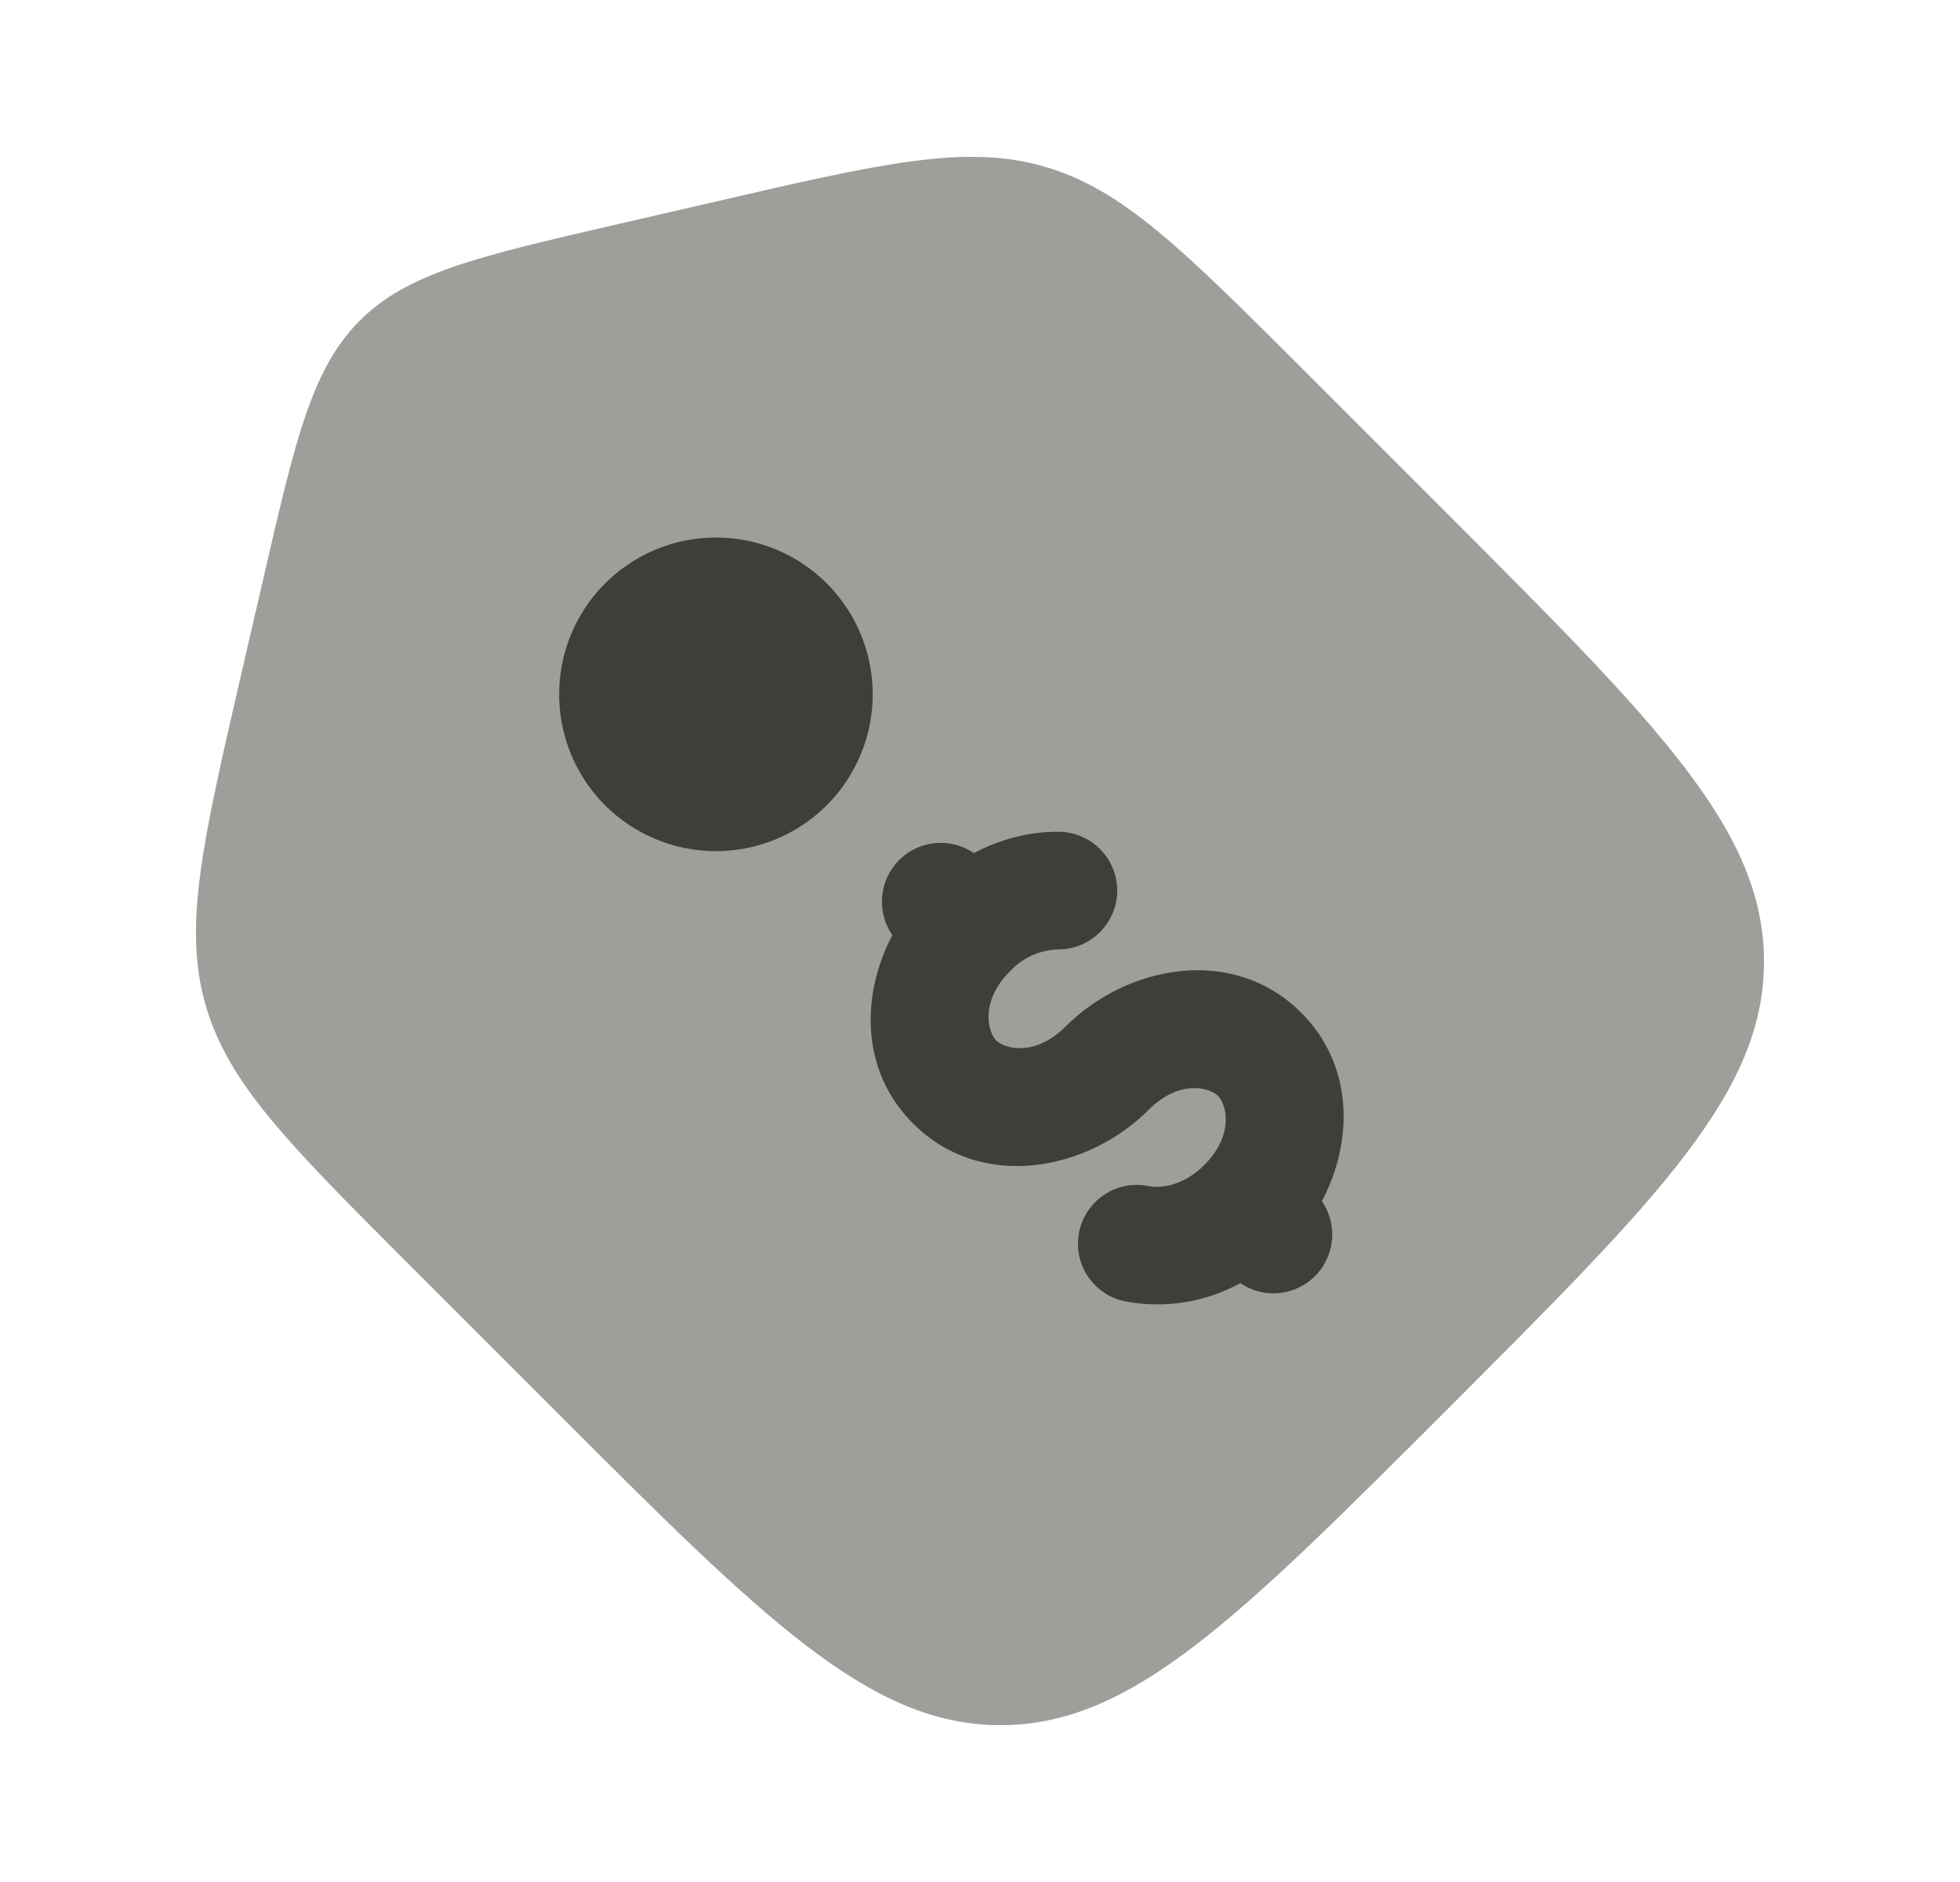
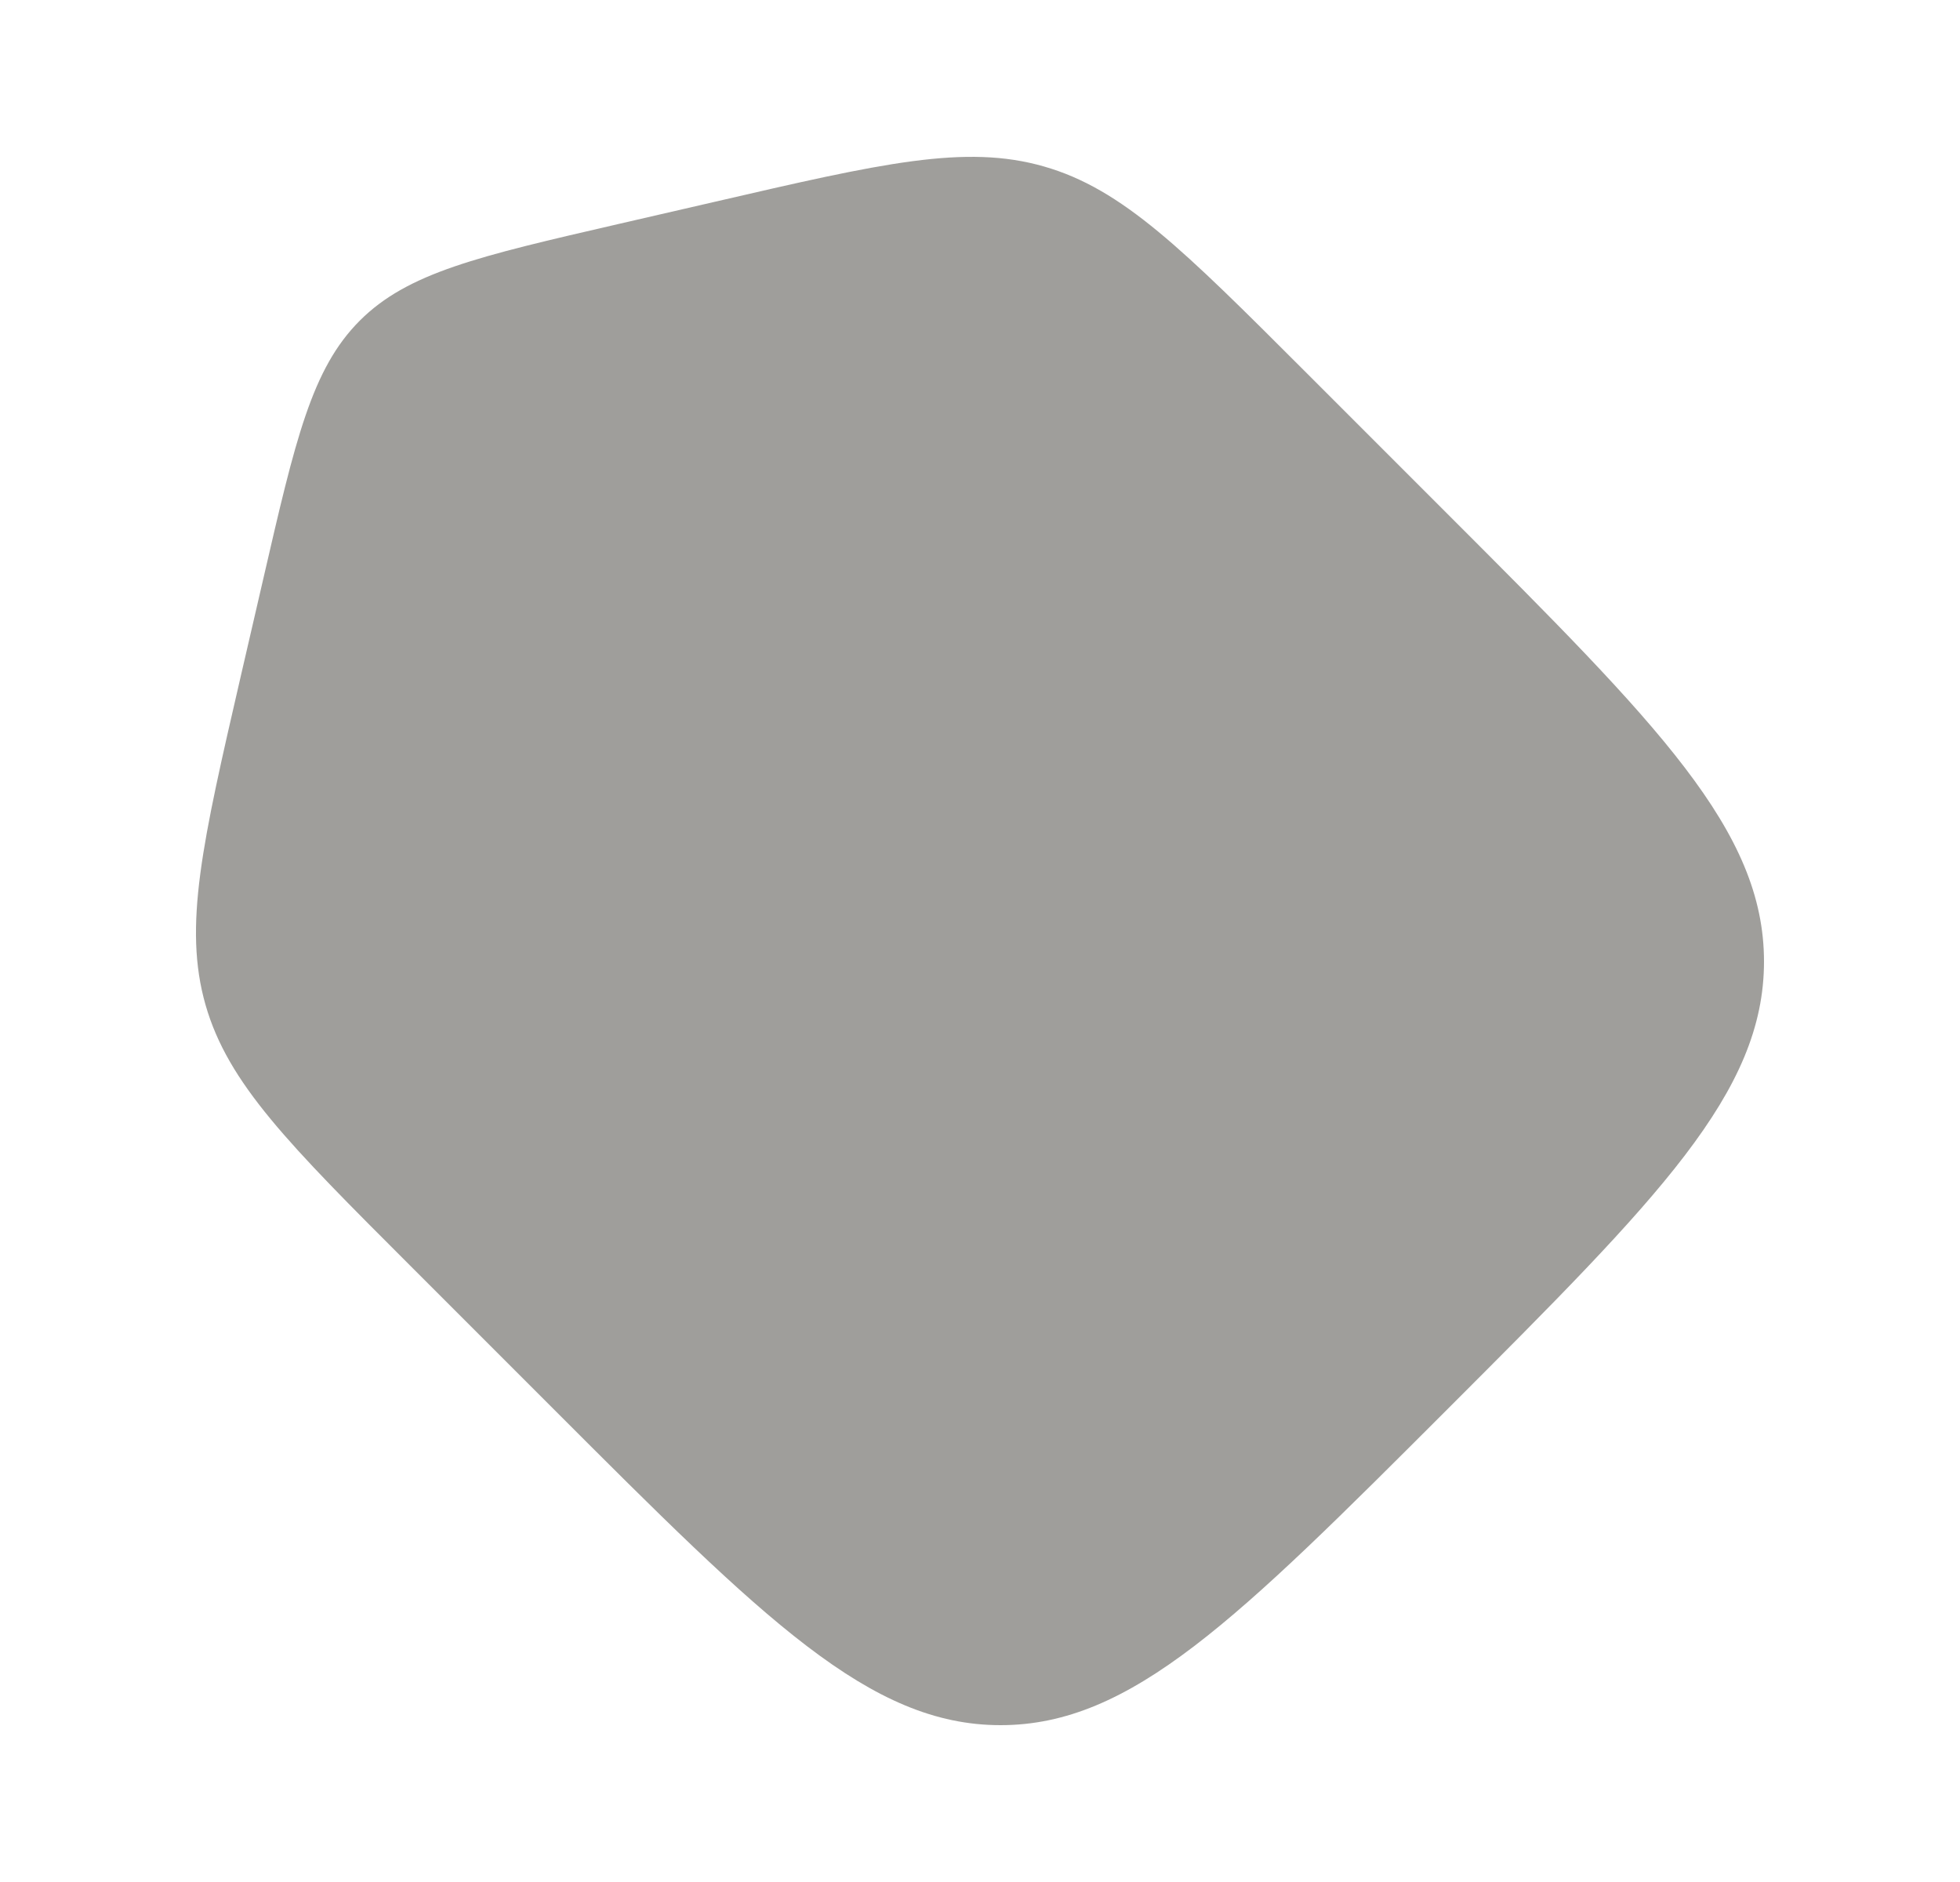
<svg xmlns="http://www.w3.org/2000/svg" width="25" height="24" viewBox="0 0 25 24" fill="none">
  <path opacity="0.5" d="M18.467 6.558L16.637 4.728C15.091 3.183 14.319 2.41 13.316 2.123C12.313 1.835 11.248 2.081 9.119 2.573L7.891 2.856C6.099 3.269 5.203 3.476 4.589 4.089C3.976 4.703 3.769 5.599 3.356 7.391L3.072 8.619C2.581 10.749 2.335 11.813 2.622 12.816C2.91 13.819 3.683 14.591 5.228 16.136L7.058 17.966C9.748 20.657 11.092 22 12.762 22C14.433 22 15.777 20.656 18.466 17.967C21.156 15.277 22.5 13.933 22.5 12.262C22.5 10.592 21.156 9.247 18.467 6.558Z" fill="#403E39" />
-   <path d="M11.647 14.328C10.974 13.656 10.98 12.69 11.382 11.925C11.282 11.781 11.236 11.607 11.252 11.432C11.267 11.257 11.343 11.094 11.467 10.969C11.59 10.845 11.754 10.768 11.928 10.752C12.103 10.735 12.277 10.78 12.422 10.879C12.762 10.699 13.135 10.603 13.507 10.607C13.706 10.609 13.896 10.69 14.035 10.832C14.175 10.974 14.252 11.165 14.25 11.364C14.248 11.563 14.167 11.753 14.025 11.892C13.883 12.032 13.692 12.109 13.493 12.107C13.261 12.116 13.043 12.215 12.884 12.384C12.497 12.771 12.599 13.159 12.707 13.268C12.817 13.377 13.204 13.478 13.591 13.091C14.375 12.307 15.729 12.047 16.597 12.914C17.27 13.587 17.264 14.553 16.861 15.318C16.96 15.462 17.006 15.636 16.99 15.811C16.974 15.985 16.898 16.148 16.775 16.272C16.651 16.396 16.488 16.473 16.314 16.49C16.14 16.506 15.966 16.462 15.821 16.363C15.372 16.609 14.852 16.691 14.349 16.595C14.252 16.575 14.161 16.537 14.079 16.481C13.998 16.426 13.928 16.355 13.873 16.273C13.819 16.191 13.782 16.099 13.763 16.002C13.745 15.905 13.745 15.806 13.765 15.709C13.785 15.613 13.823 15.521 13.879 15.439C13.934 15.358 14.005 15.288 14.087 15.234C14.169 15.179 14.261 15.142 14.358 15.123C14.455 15.105 14.555 15.105 14.651 15.125C14.828 15.162 15.114 15.104 15.359 14.859C15.747 14.471 15.645 14.084 15.536 13.975C15.427 13.866 15.04 13.765 14.652 14.152C13.868 14.936 12.514 15.196 11.647 14.328ZM10.521 10.293C10.712 10.109 10.864 9.888 10.969 9.644C11.074 9.4 11.129 9.137 11.132 8.872C11.134 8.606 11.083 8.343 10.983 8.097C10.882 7.851 10.734 7.628 10.546 7.44C10.358 7.252 10.135 7.104 9.889 7.003C9.643 6.903 9.38 6.852 9.114 6.855C8.849 6.857 8.586 6.912 8.342 7.017C8.098 7.122 7.878 7.274 7.693 7.465C7.329 7.842 7.127 8.347 7.132 8.872C7.136 9.396 7.347 9.898 7.717 10.269C8.088 10.639 8.59 10.85 9.114 10.854C9.639 10.859 10.144 10.657 10.521 10.293Z" fill="#403E39" />
</svg>